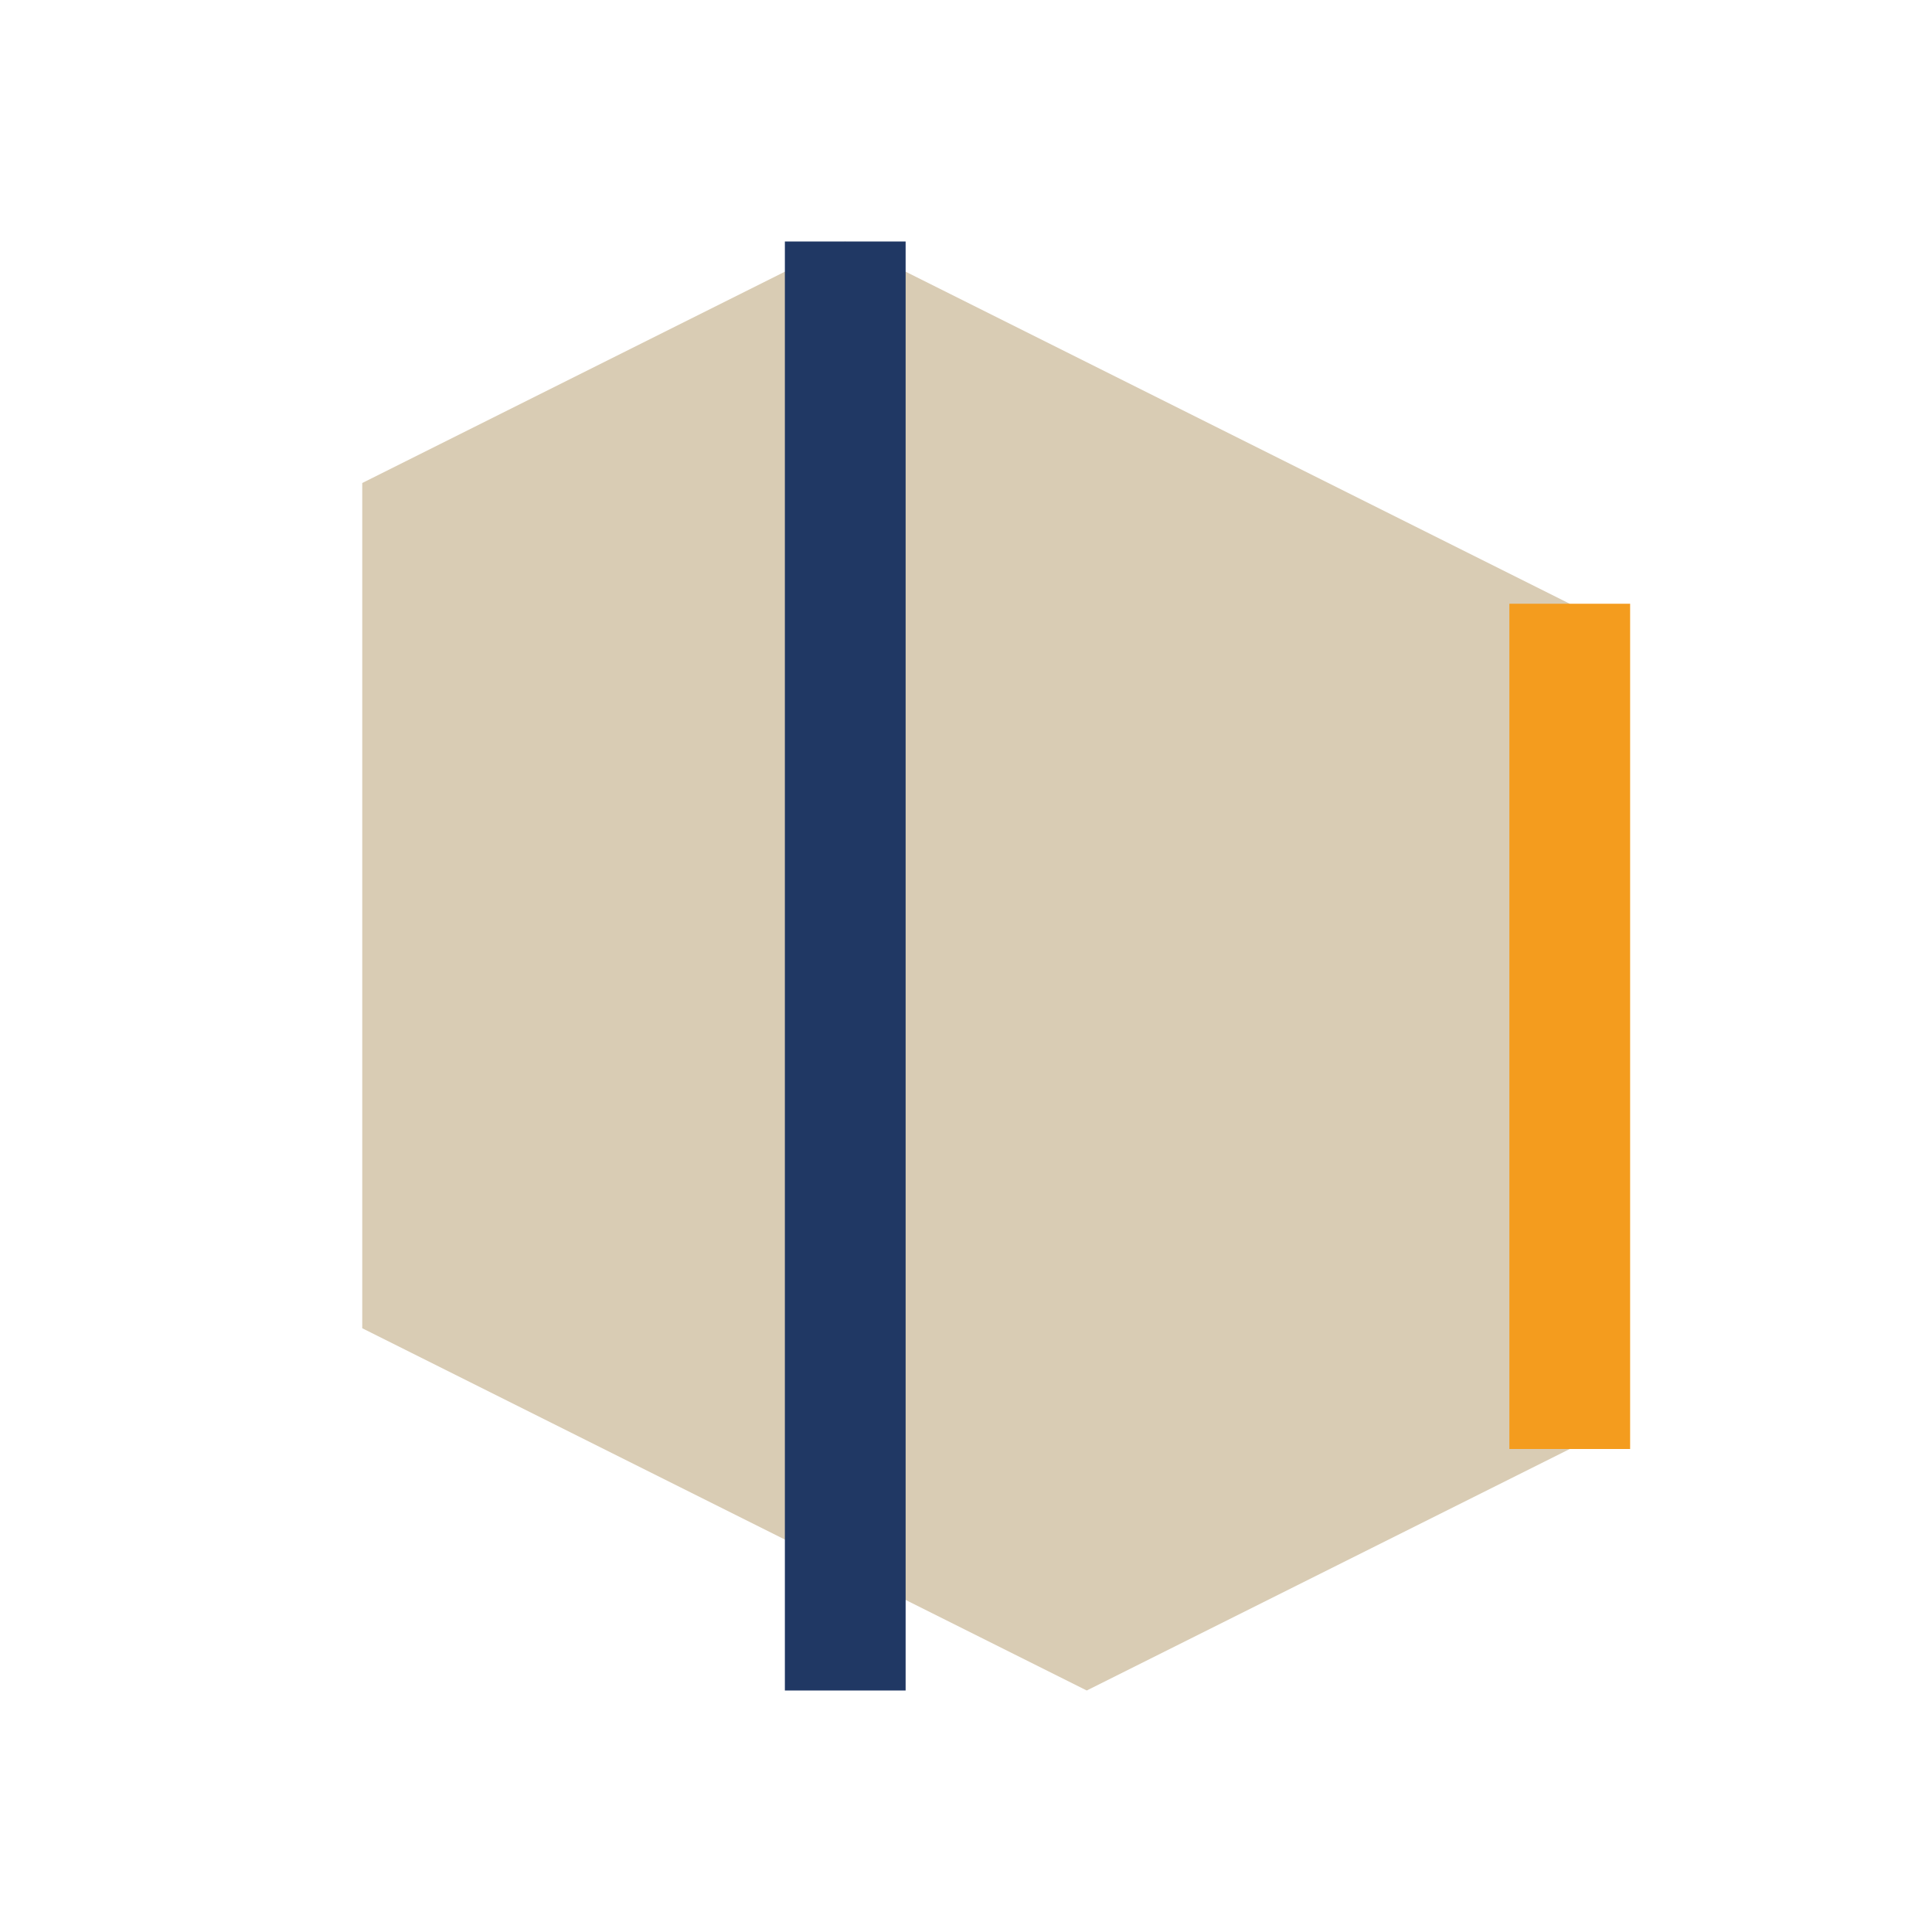
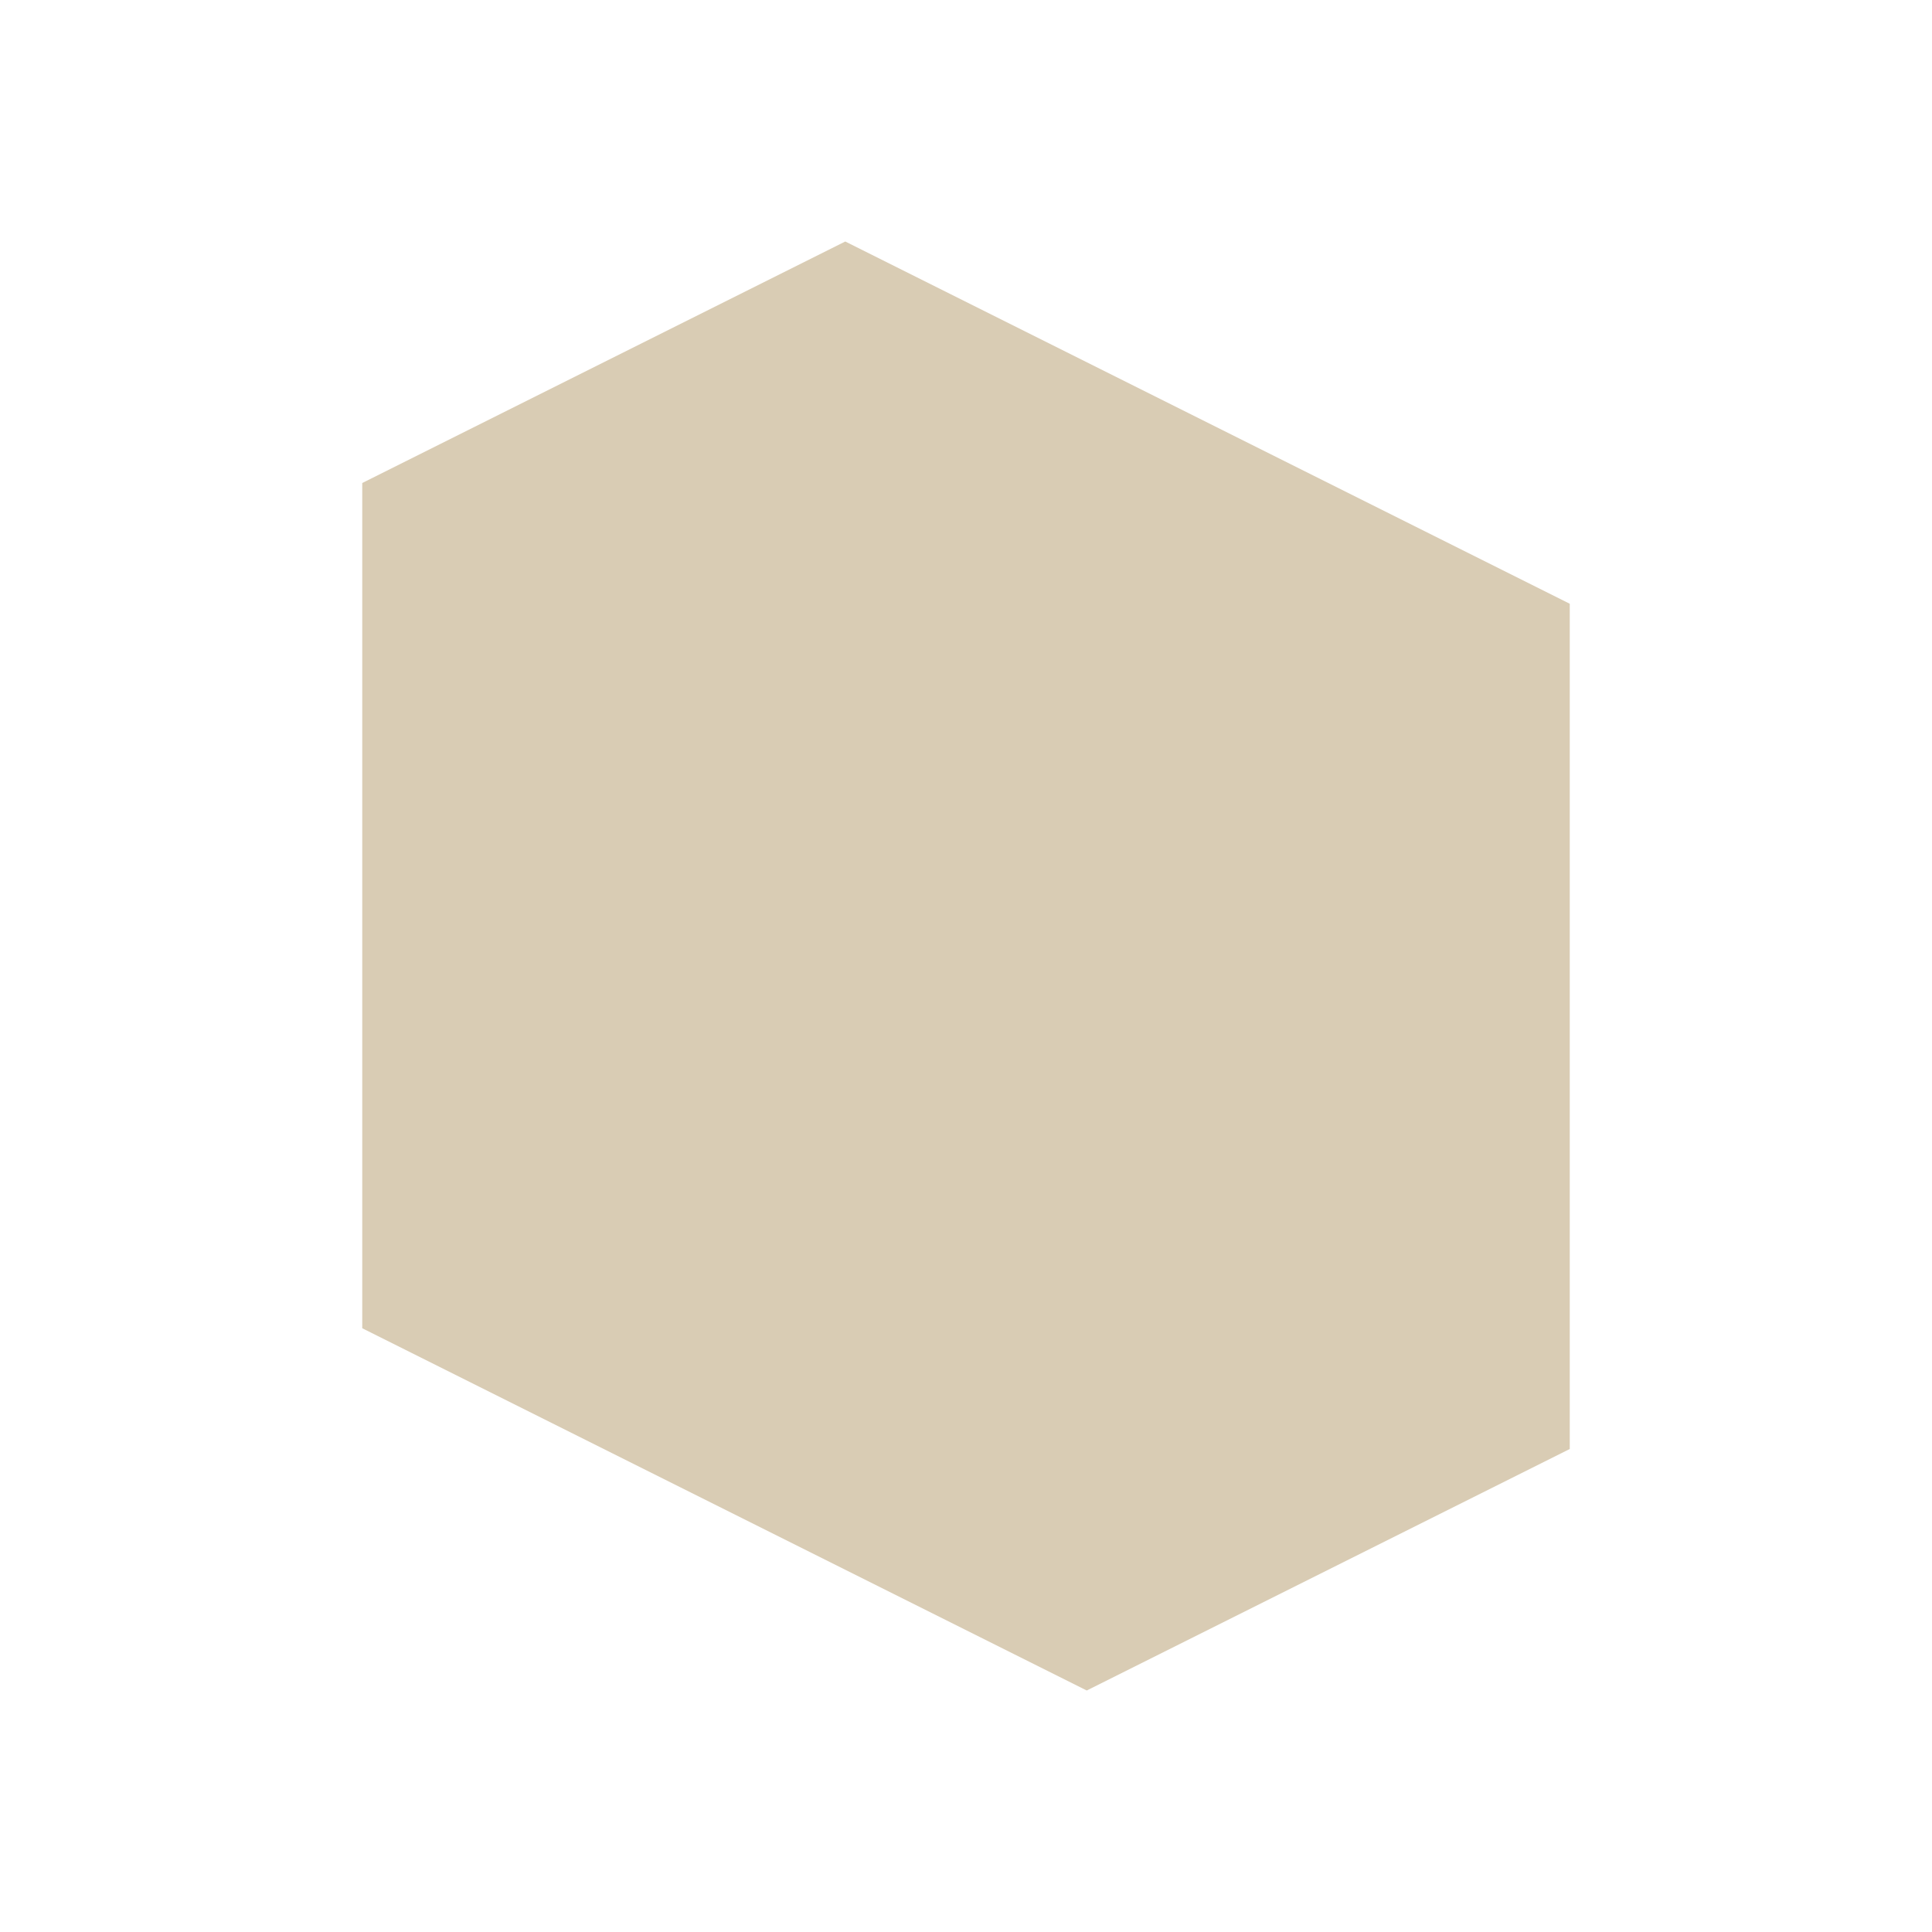
<svg xmlns="http://www.w3.org/2000/svg" width="32" height="32" viewBox="0 0 32 32">
  <path d="M6 8l8-4 12 6v14l-8 4-12-6V8Z" fill="#D9CCB4" />
-   <path d="M14 4V28" stroke="#203864" stroke-width="2" />
-   <path d="M26 10v14" stroke="#F49C1E" stroke-width="2" />
</svg>